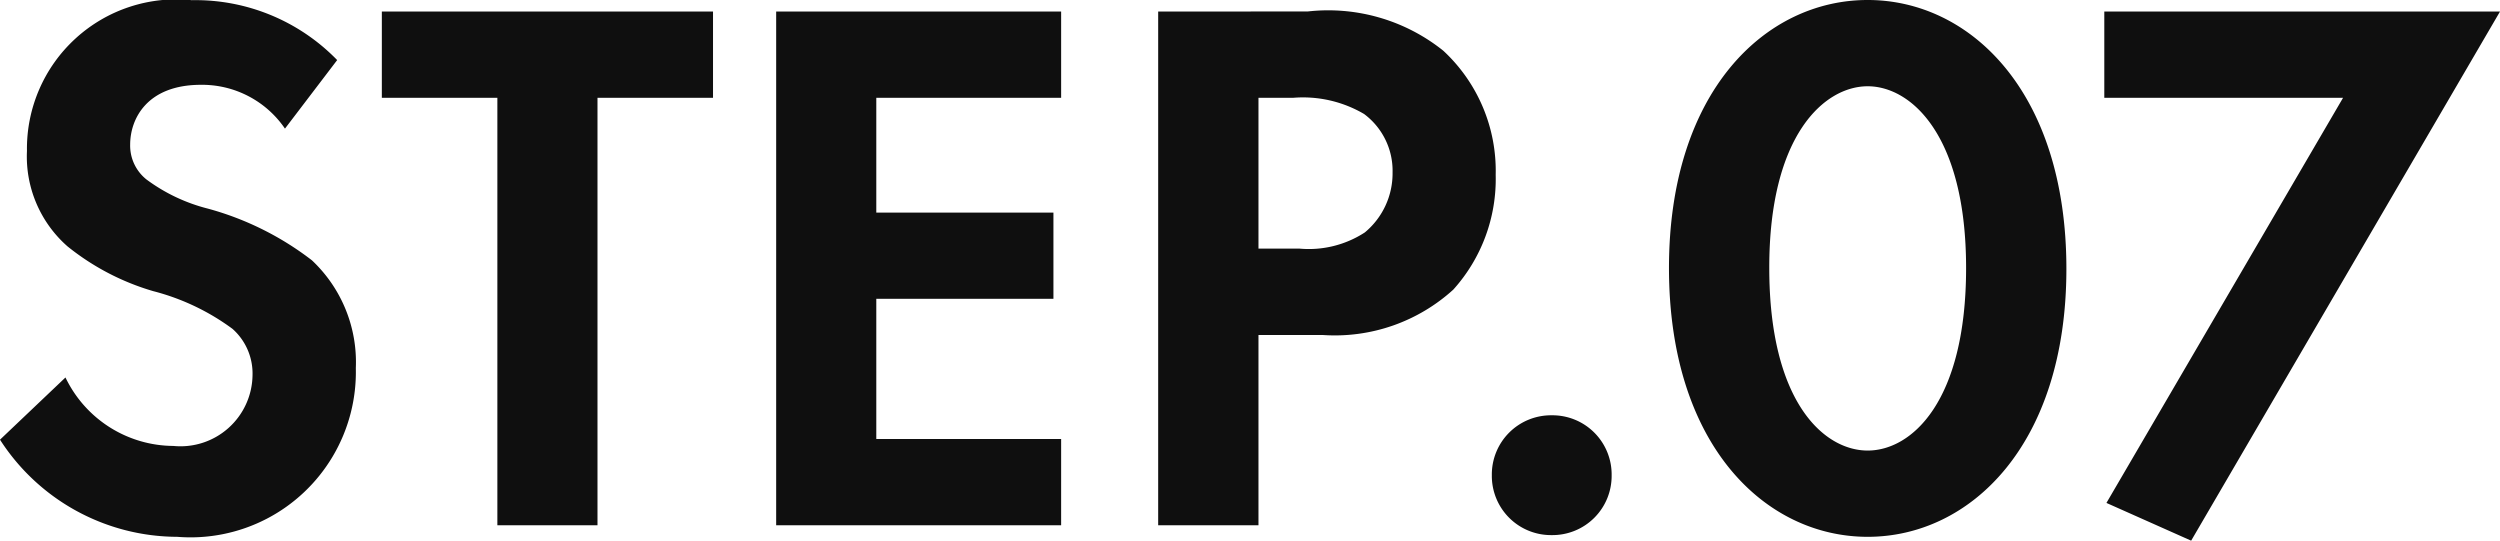
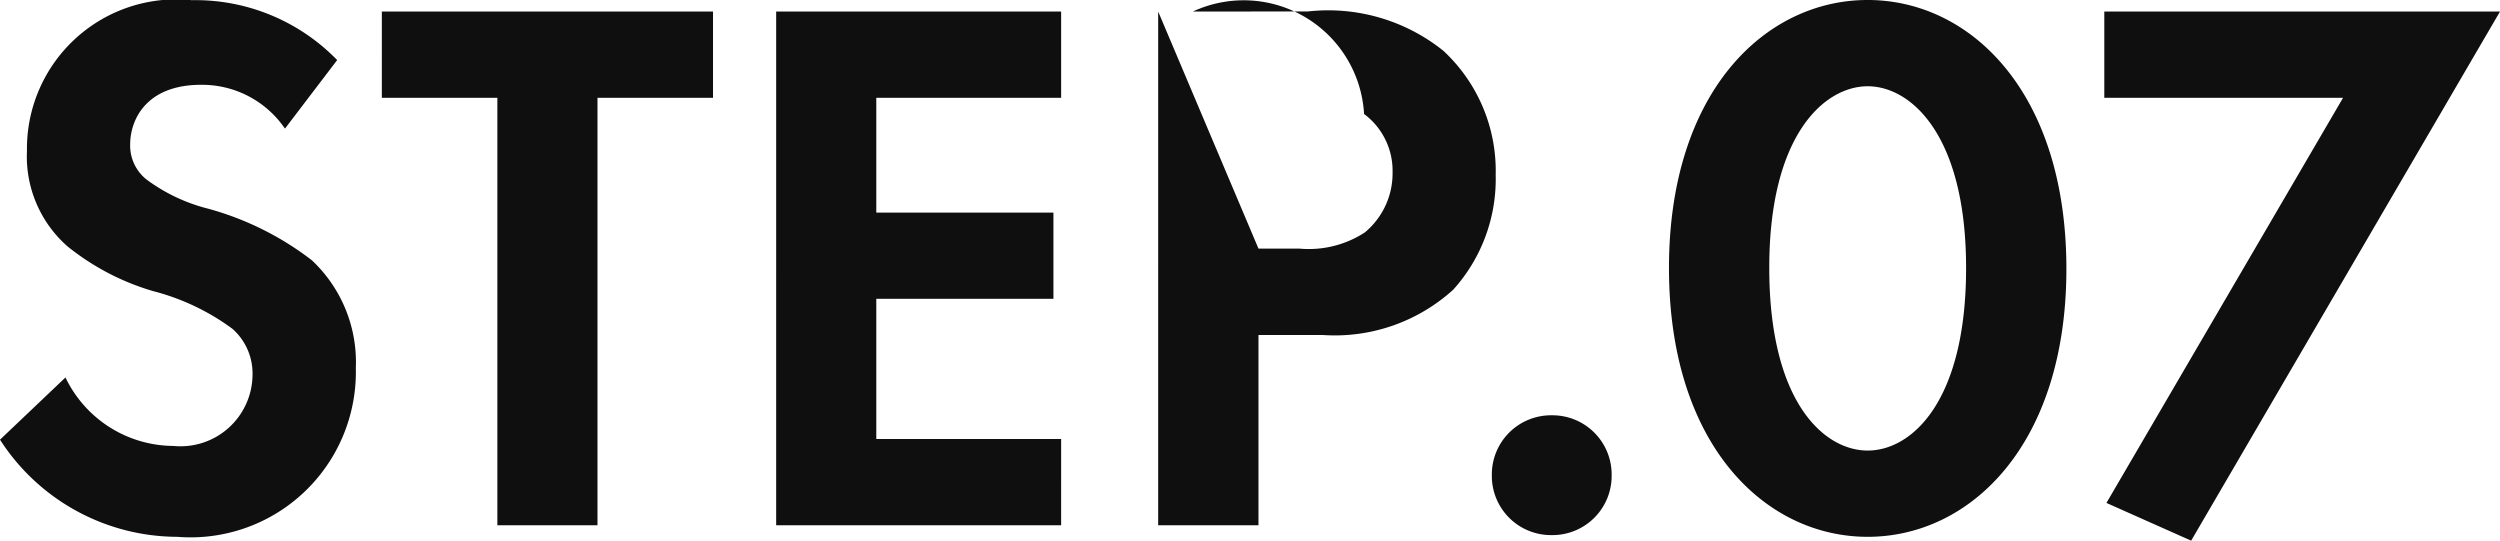
<svg xmlns="http://www.w3.org/2000/svg" width="58.428" height="12.636" viewBox="0 0 58.428 12.636">
-   <path d="M-21.1-10.872a4.617,4.617,0,0,0-3.4-1.4A3.491,3.491,0,0,0-28.35-8.748,2.794,2.794,0,0,0-27.4-6.516a5.777,5.777,0,0,0,2,1.044,5.378,5.378,0,0,1,1.854.882,1.394,1.394,0,0,1,.468,1.08A1.684,1.684,0,0,1-24.93-1.854a2.815,2.815,0,0,1-2.52-1.6L-28.98-2A4.942,4.942,0,0,0-24.84.27a3.864,3.864,0,0,0,4.176-3.942,3.266,3.266,0,0,0-1.026-2.52A6.985,6.985,0,0,0-24.12-7.4a4.093,4.093,0,0,1-1.44-.684,1.011,1.011,0,0,1-.378-.81c0-.612.4-1.4,1.656-1.4A2.345,2.345,0,0,1-22.32-9.27Zm8.784.882v-2.016h-7.74V-9.99h2.7V0h2.34V-9.99Zm8.136-2.016h-6.66V0h6.66V-2.016H-8.5V-5.292h4.14V-7.308H-8.5V-9.99h4.32Zm2.268,0V0H.432V-4.446H1.944A4.116,4.116,0,0,0,4.986-5.508a3.859,3.859,0,0,0,.99-2.682,3.825,3.825,0,0,0-1.224-2.9,4.3,4.3,0,0,0-3.168-.918ZM.432-9.99h.81A2.818,2.818,0,0,1,2.9-9.612a1.654,1.654,0,0,1,.666,1.368,1.792,1.792,0,0,1-.648,1.4,2.4,2.4,0,0,1-1.53.378H.432ZM5.886-1.17a1.383,1.383,0,0,0,1.4,1.4,1.383,1.383,0,0,0,1.4-1.4,1.383,1.383,0,0,0-1.4-1.4A1.383,1.383,0,0,0,5.886-1.17ZM14.67.27c2.394,0,4.644-2.142,4.644-6.264,0-4.14-2.25-6.282-4.644-6.282s-4.644,2.142-4.644,6.264C10.026-1.872,12.276.27,14.67.27Zm0-10.53c1.008,0,2.3,1.134,2.3,4.248,0,3.132-1.278,4.266-2.3,4.266s-2.3-1.134-2.3-4.266C12.366-9.126,13.662-10.26,14.67-10.26ZM20.25-.522,22.23.36l7.218-12.366H20.2V-9.99h5.58Z" transform="translate(28.98 12.276)" fill="#0f0f0f" />
+   <path d="M-21.1-10.872a4.617,4.617,0,0,0-3.4-1.4A3.491,3.491,0,0,0-28.35-8.748,2.794,2.794,0,0,0-27.4-6.516a5.777,5.777,0,0,0,2,1.044,5.378,5.378,0,0,1,1.854.882,1.394,1.394,0,0,1,.468,1.08A1.684,1.684,0,0,1-24.93-1.854a2.815,2.815,0,0,1-2.52-1.6L-28.98-2A4.942,4.942,0,0,0-24.84.27a3.864,3.864,0,0,0,4.176-3.942,3.266,3.266,0,0,0-1.026-2.52A6.985,6.985,0,0,0-24.12-7.4a4.093,4.093,0,0,1-1.44-.684,1.011,1.011,0,0,1-.378-.81c0-.612.4-1.4,1.656-1.4A2.345,2.345,0,0,1-22.32-9.27Zm8.784.882v-2.016h-7.74V-9.99h2.7V0h2.34V-9.99Zm8.136-2.016h-6.66V0h6.66V-2.016H-8.5V-5.292h4.14V-7.308H-8.5V-9.99h4.32Zm2.268,0V0H.432V-4.446H1.944A4.116,4.116,0,0,0,4.986-5.508a3.859,3.859,0,0,0,.99-2.682,3.825,3.825,0,0,0-1.224-2.9,4.3,4.3,0,0,0-3.168-.918Zh.81A2.818,2.818,0,0,1,2.9-9.612a1.654,1.654,0,0,1,.666,1.368,1.792,1.792,0,0,1-.648,1.4,2.4,2.4,0,0,1-1.53.378H.432ZM5.886-1.17a1.383,1.383,0,0,0,1.4,1.4,1.383,1.383,0,0,0,1.4-1.4,1.383,1.383,0,0,0-1.4-1.4A1.383,1.383,0,0,0,5.886-1.17ZM14.67.27c2.394,0,4.644-2.142,4.644-6.264,0-4.14-2.25-6.282-4.644-6.282s-4.644,2.142-4.644,6.264C10.026-1.872,12.276.27,14.67.27Zm0-10.53c1.008,0,2.3,1.134,2.3,4.248,0,3.132-1.278,4.266-2.3,4.266s-2.3-1.134-2.3-4.266C12.366-9.126,13.662-10.26,14.67-10.26ZM20.25-.522,22.23.36l7.218-12.366H20.2V-9.99h5.58Z" transform="translate(28.98 12.276)" fill="#0f0f0f" />
</svg>